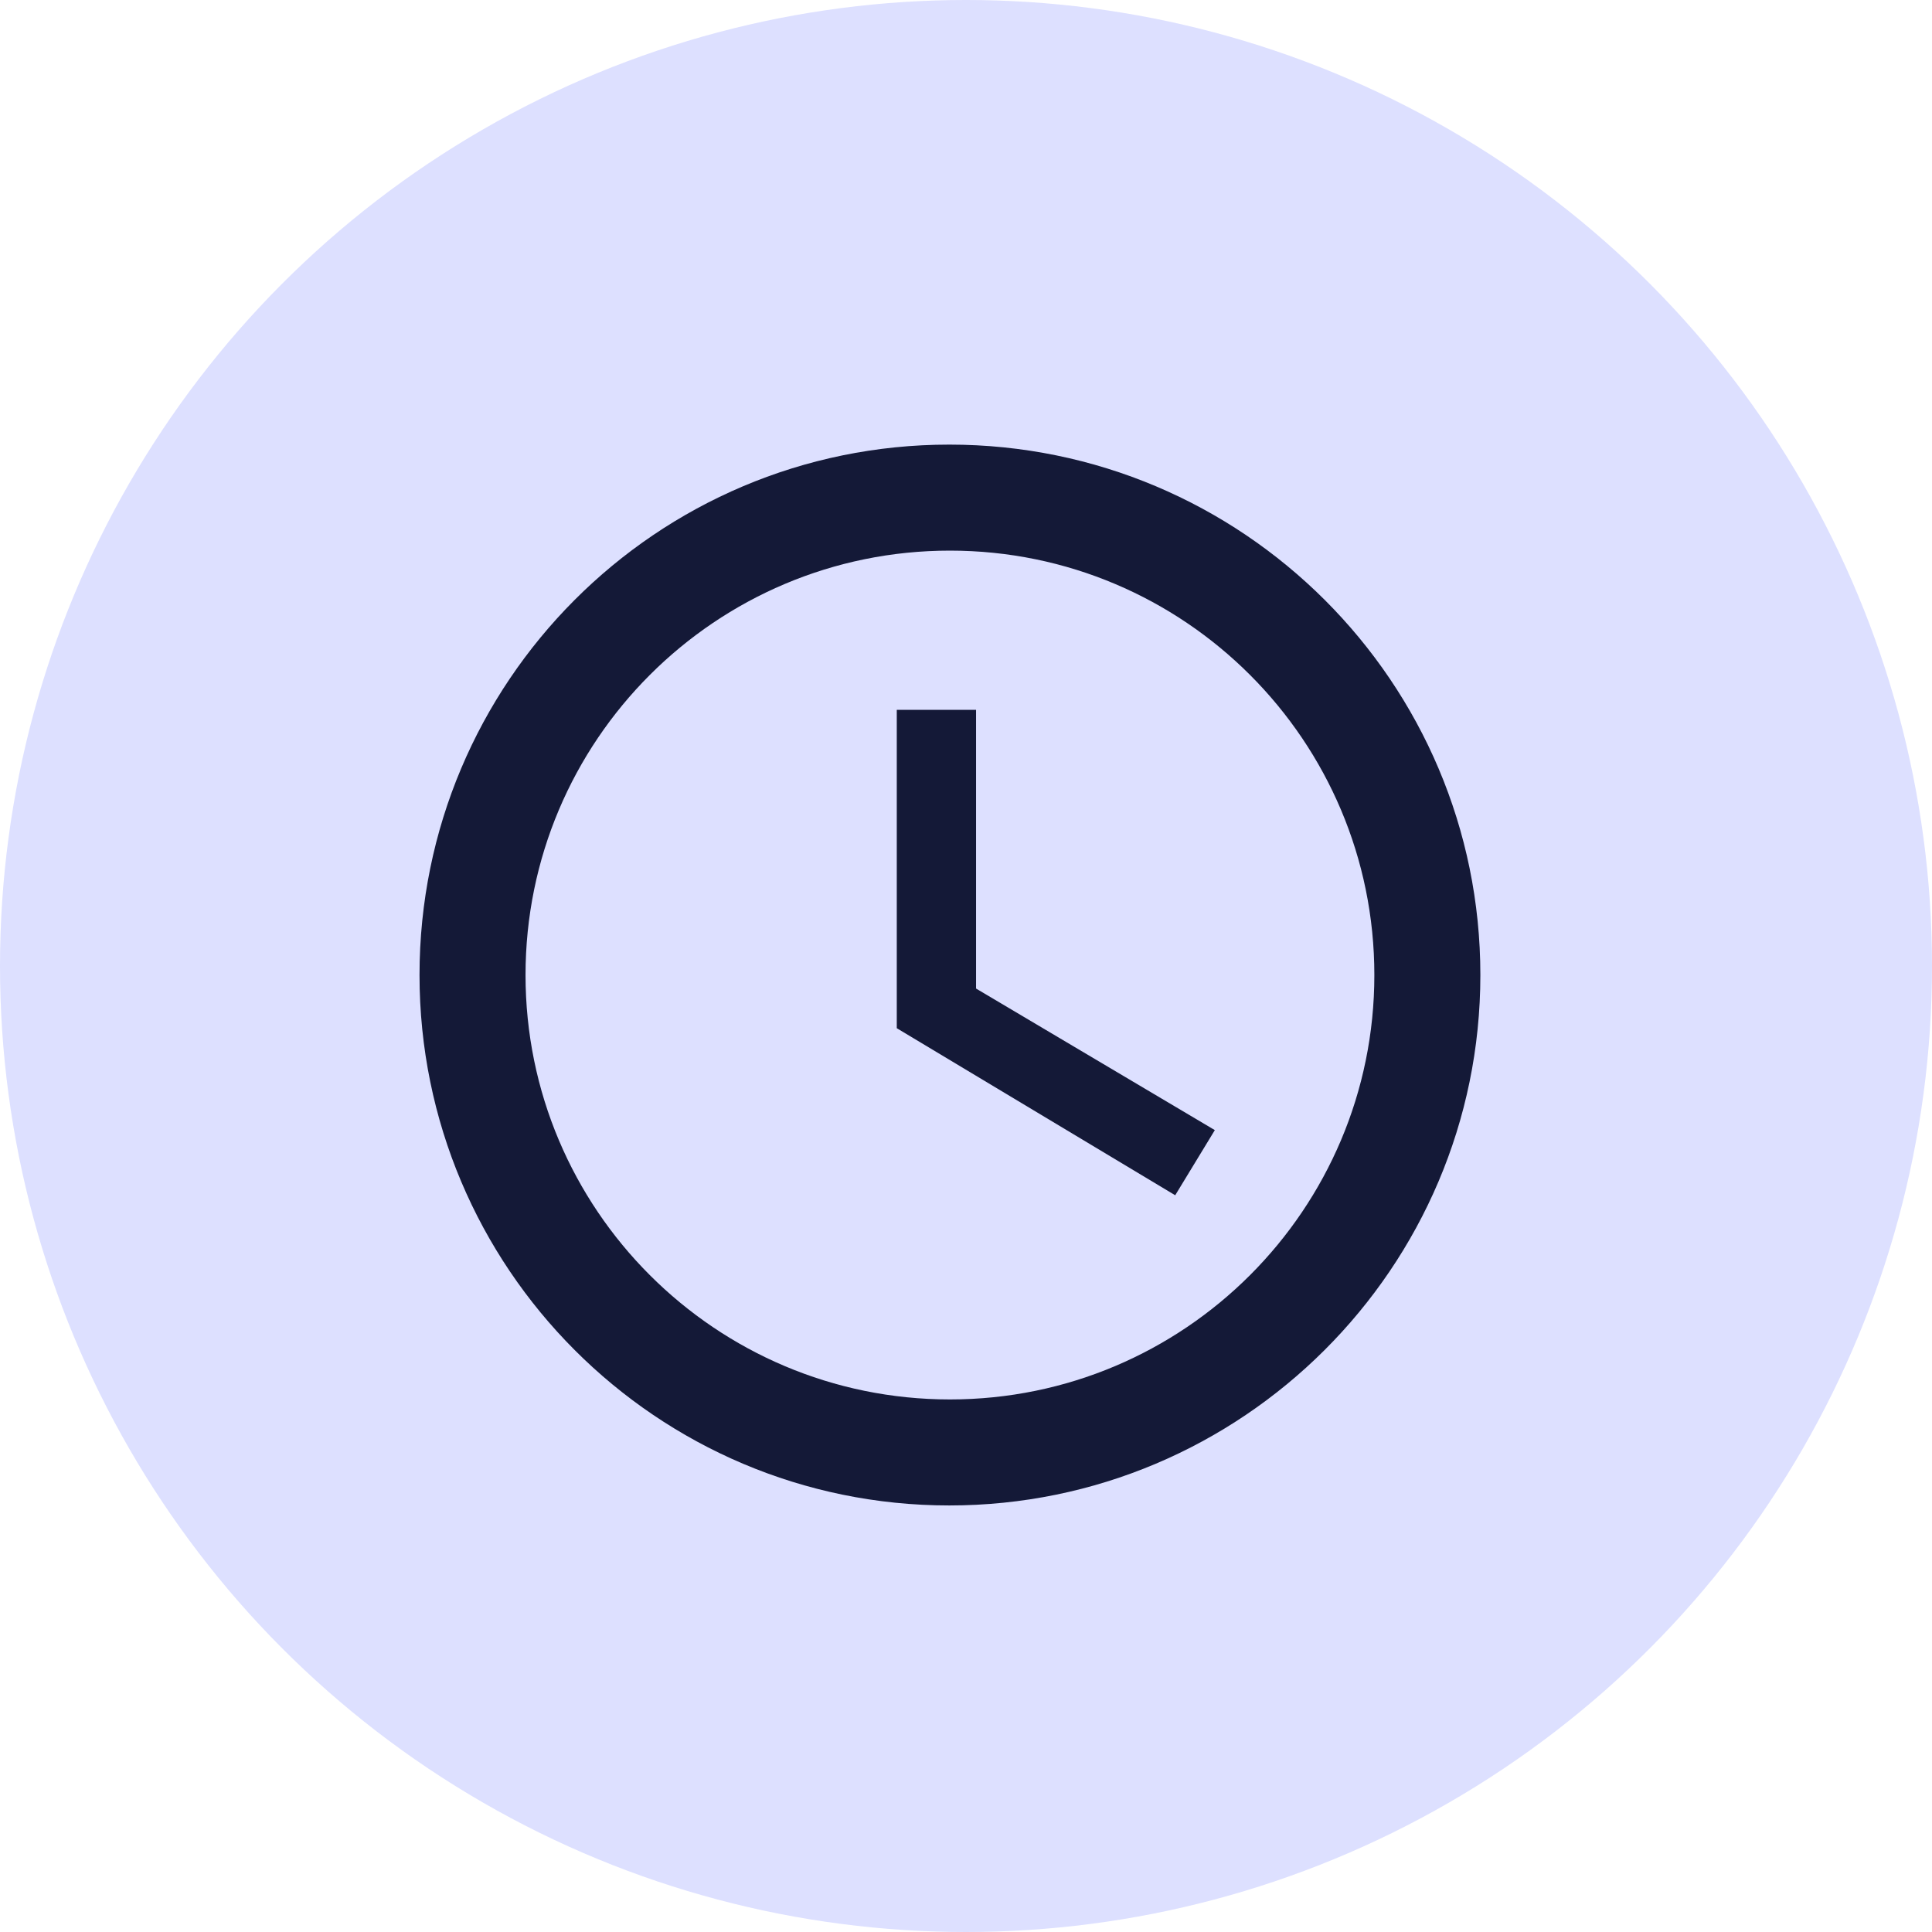
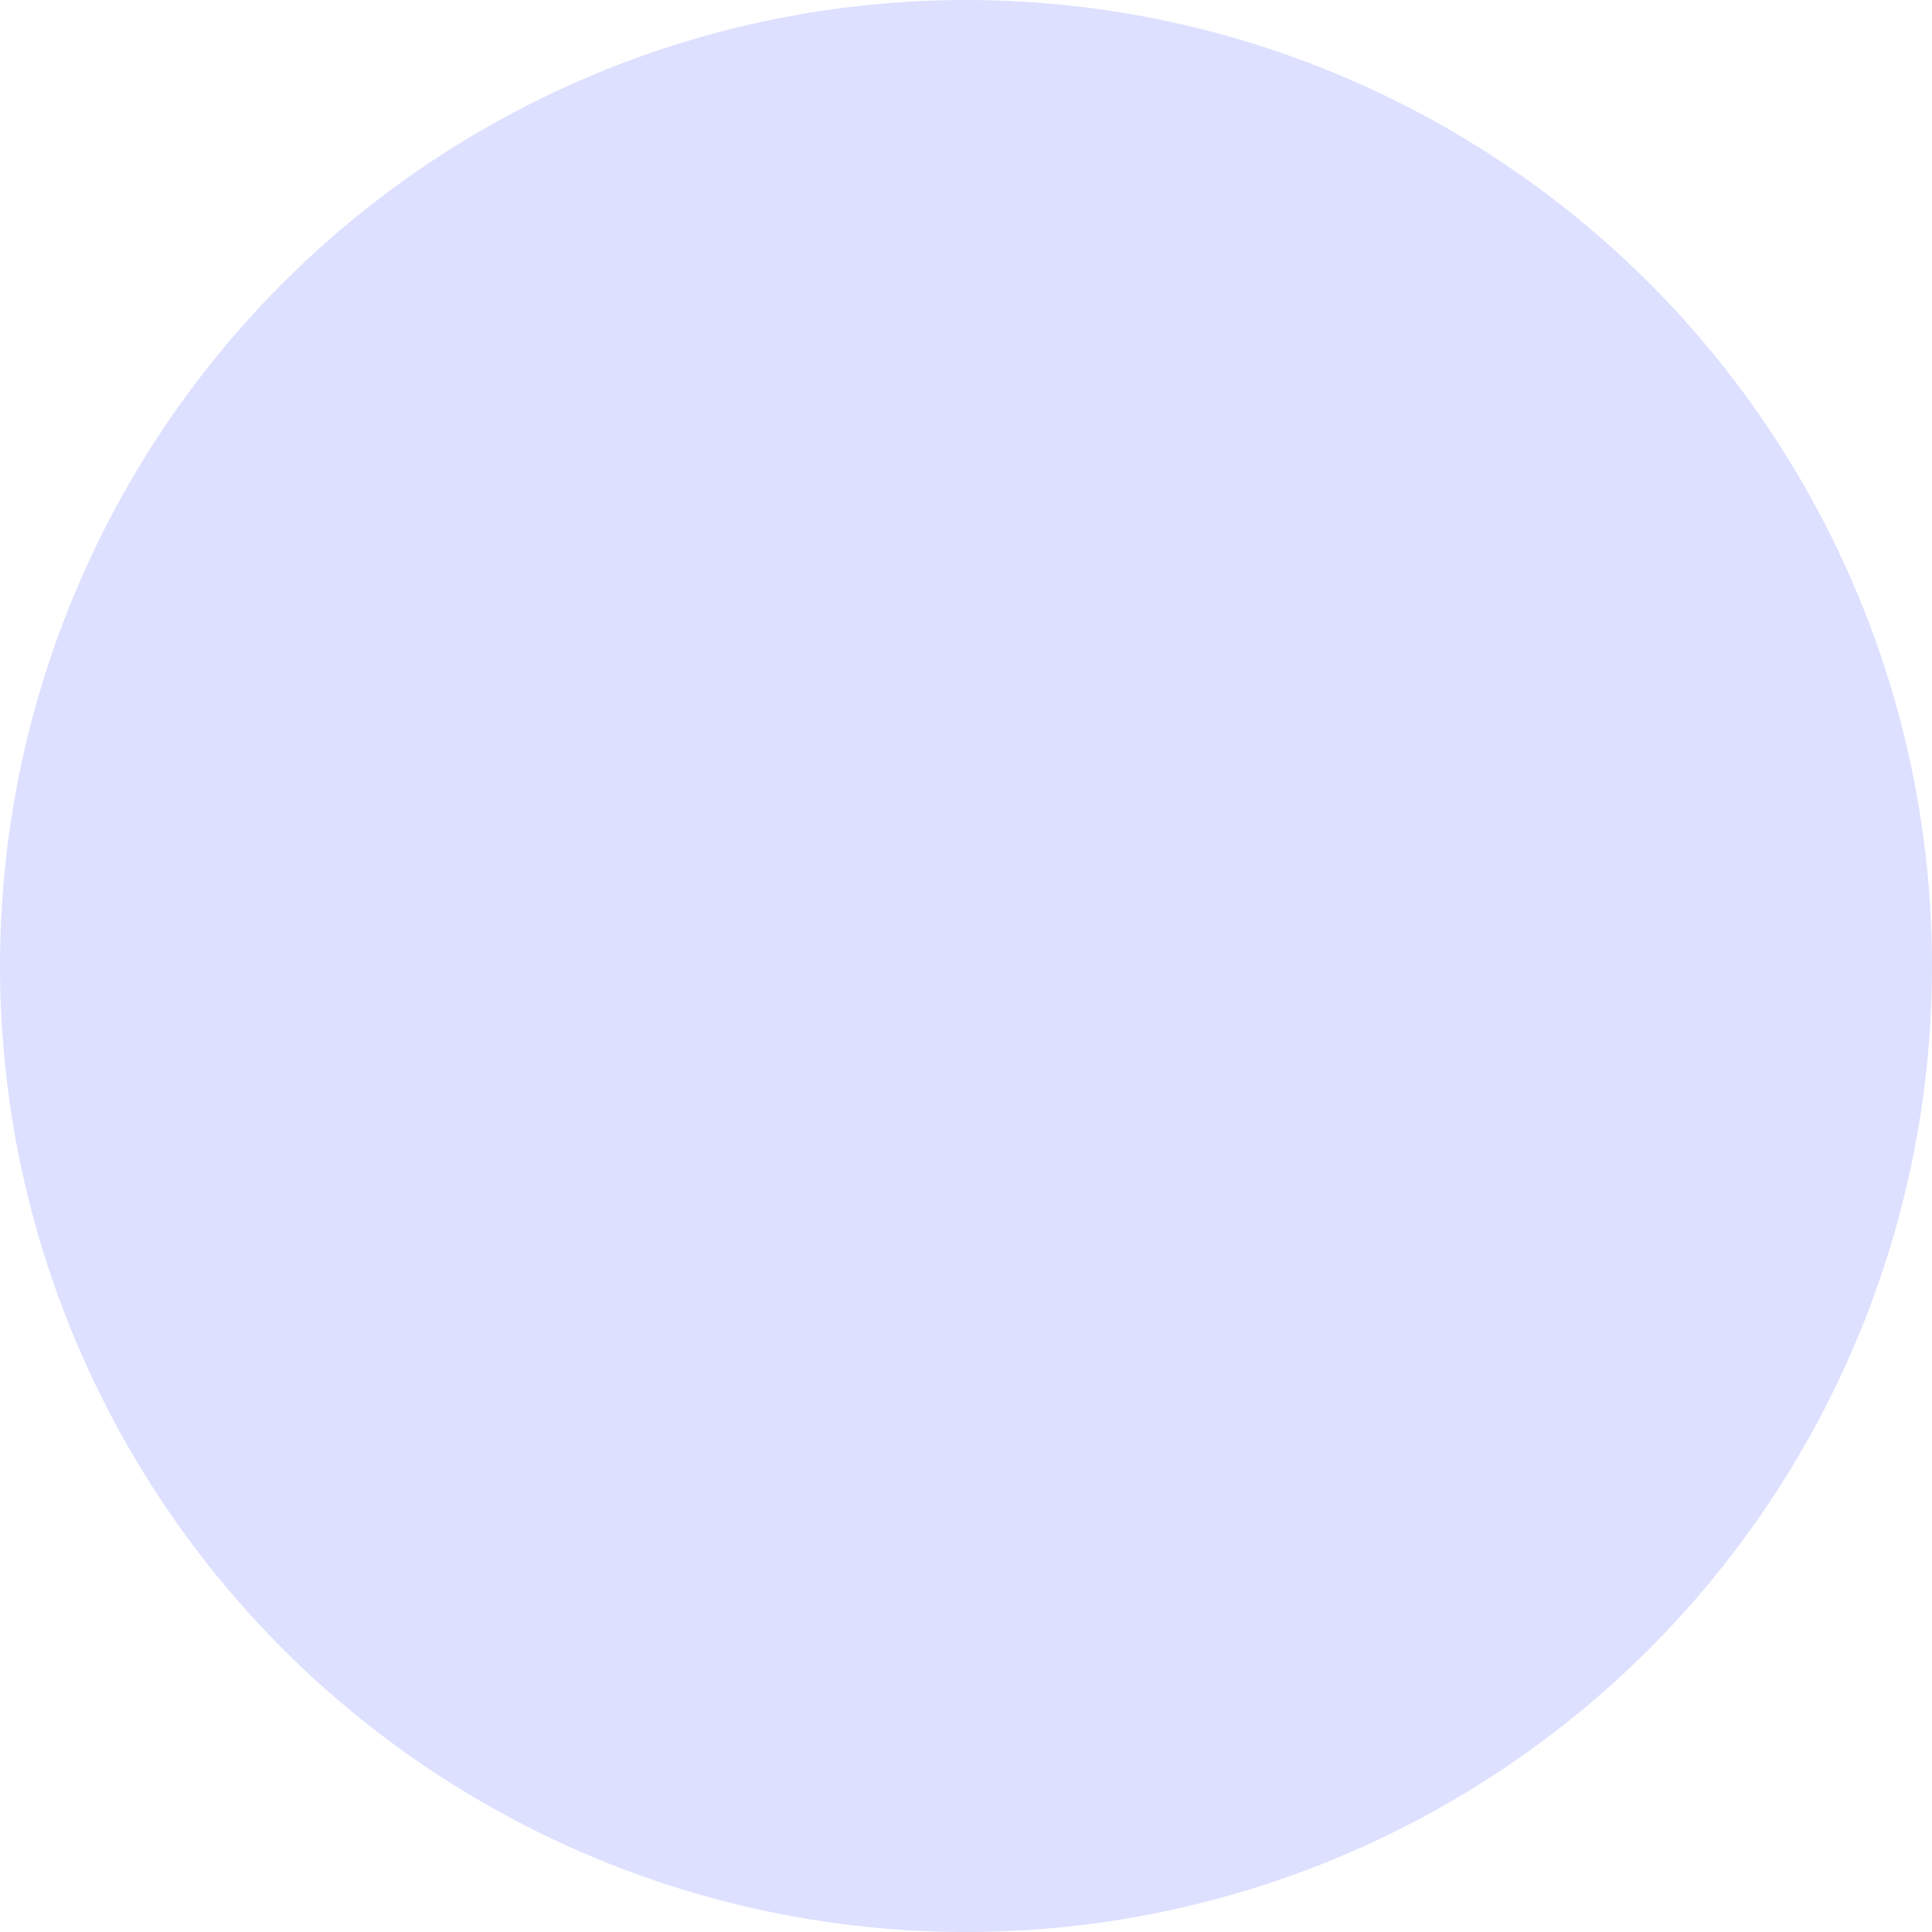
<svg xmlns="http://www.w3.org/2000/svg" width="77" height="77" viewBox="0 0 77 77" fill="none">
  <circle cx="38.5" cy="38.5" r="38.5" fill="#DDE0FF" />
-   <path d="M37.835 17.72C26.162 17.72 16.72 27.187 16.72 38.86C16.72 50.533 26.174 60 37.835 60C49.496 60 59 50.533 59 38.86C59 27.187 49.521 17.72 37.835 17.72ZM37.86 55.775C28.519 55.775 20.945 48.201 20.945 38.86C20.945 29.519 28.519 21.945 37.86 21.945C47.201 21.945 54.775 29.519 54.775 38.86C54.775 48.201 47.201 55.775 37.86 55.775Z" fill="#141937" />
-   <path d="M38.913 28.29H35.741V40.979L46.838 47.637L48.417 45.041L38.901 39.399V28.29H38.913Z" fill="#141937" />
</svg>